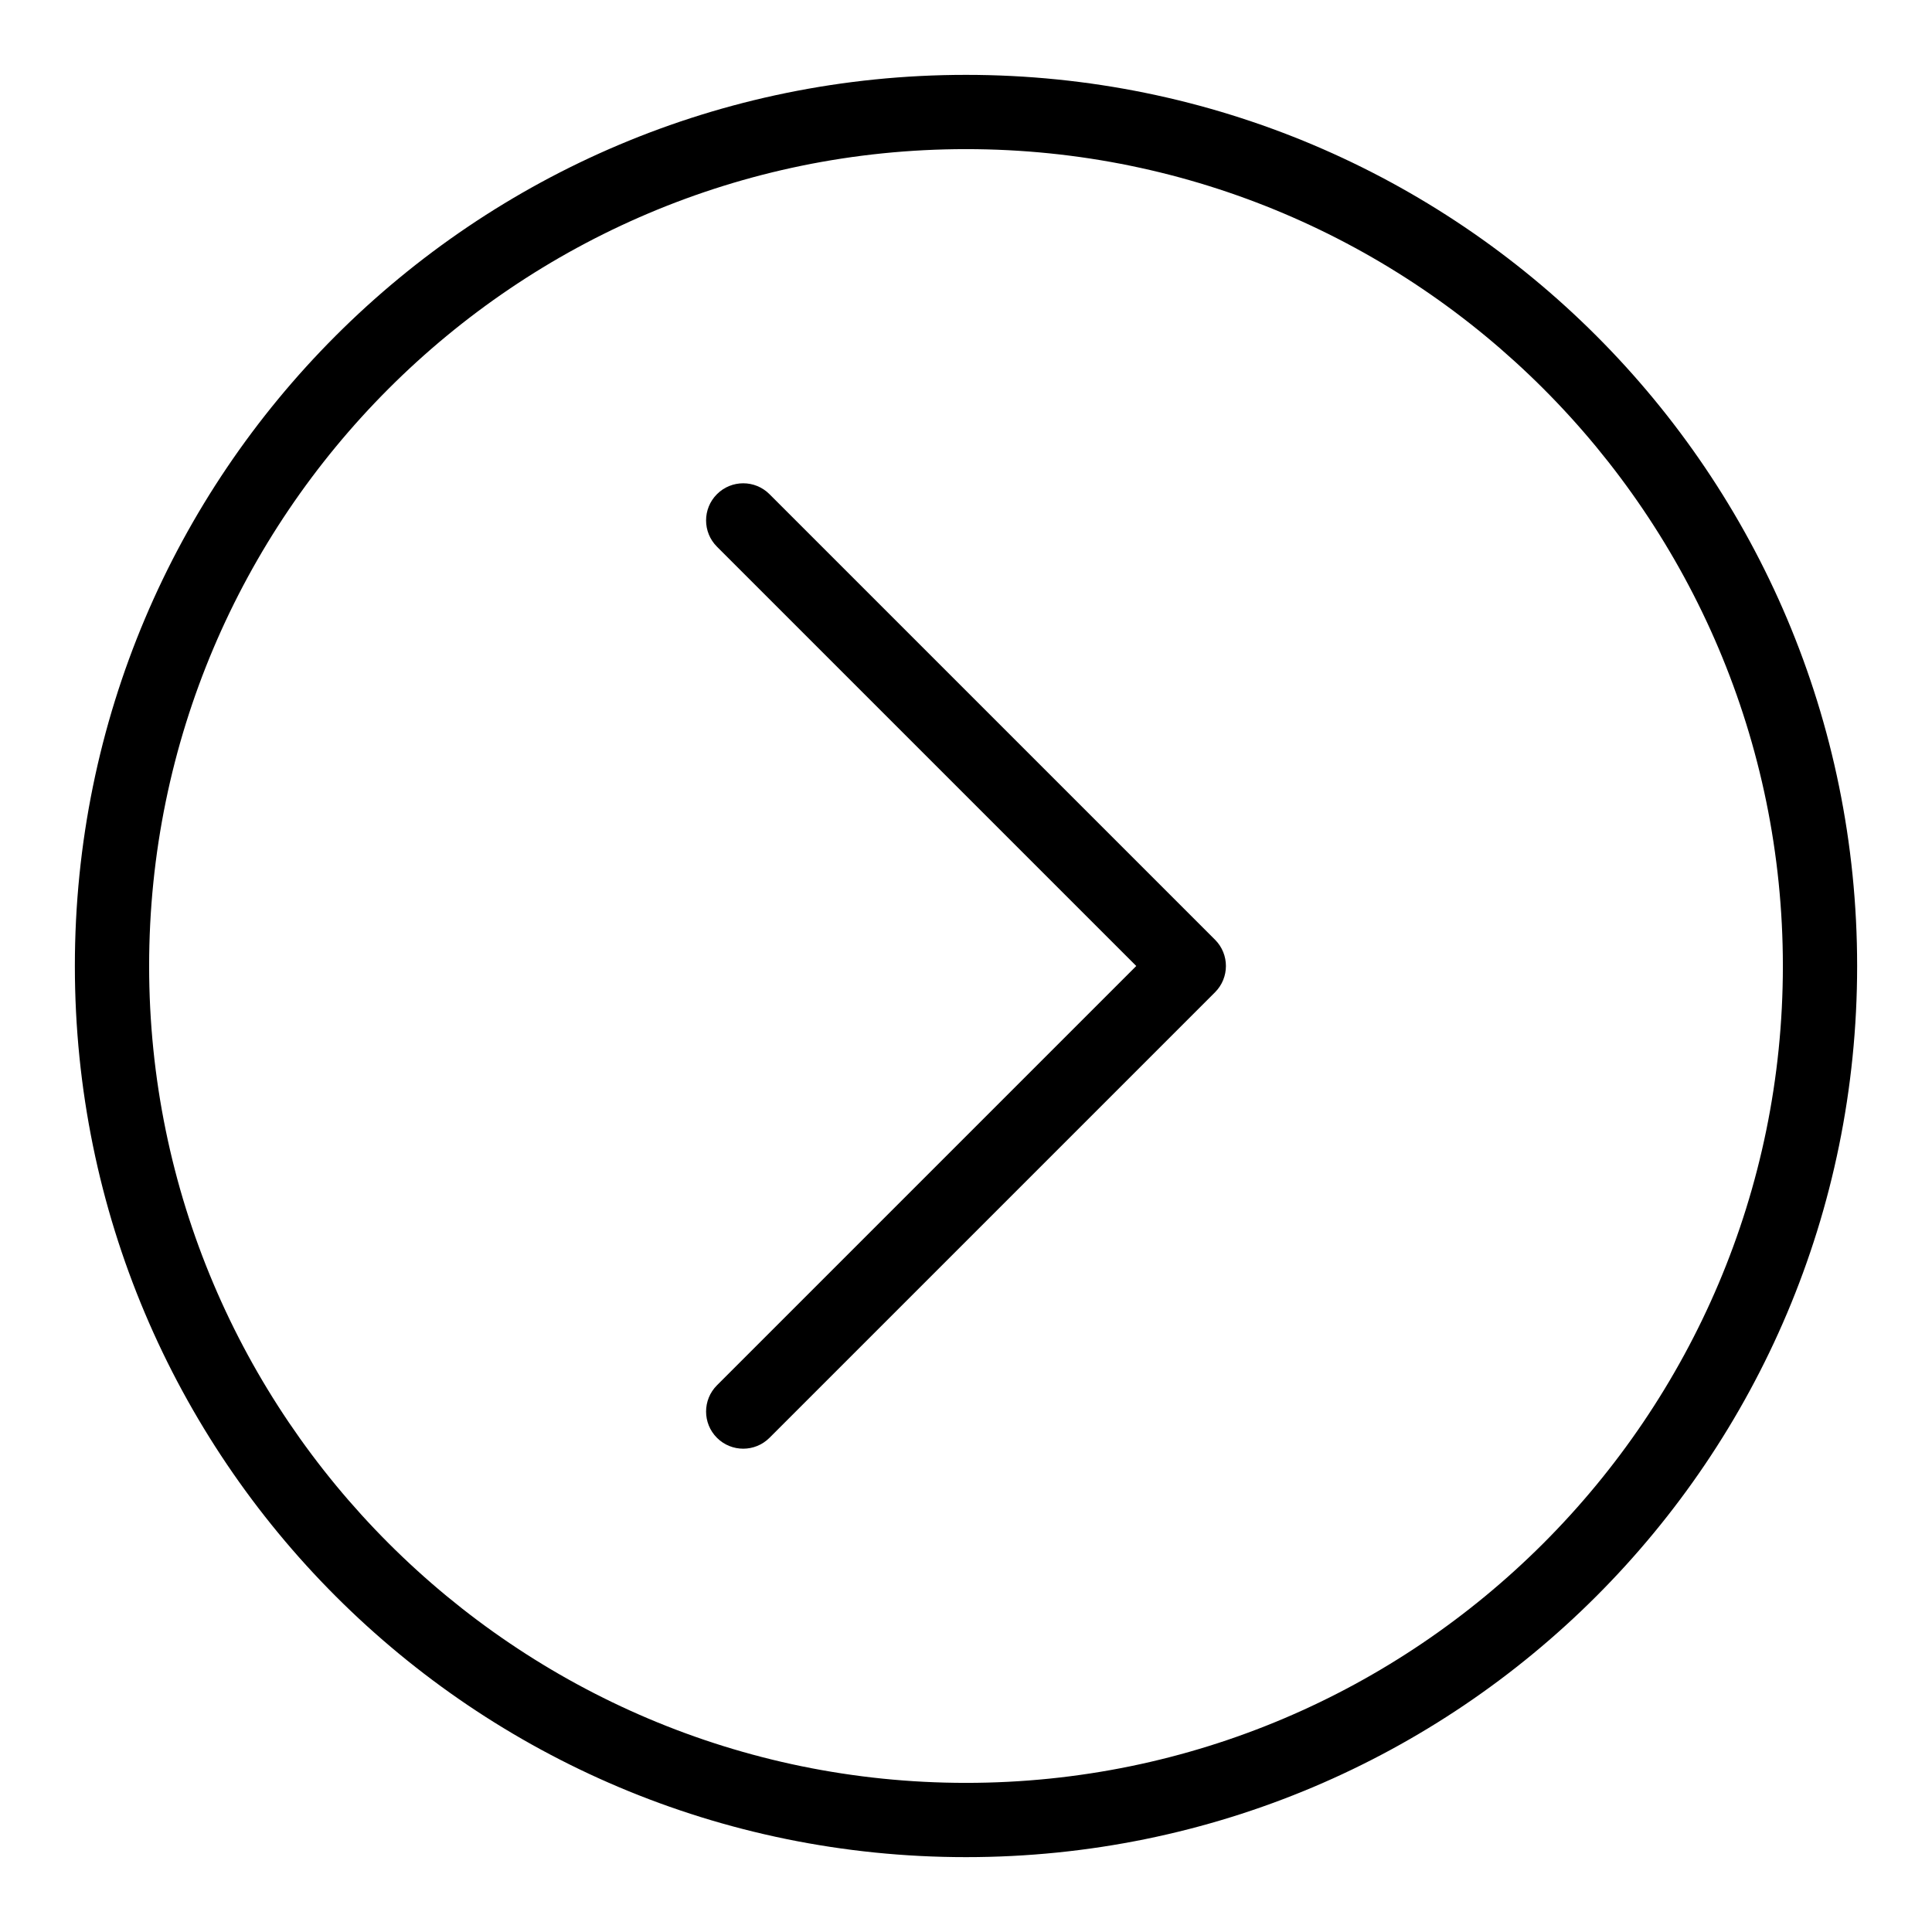
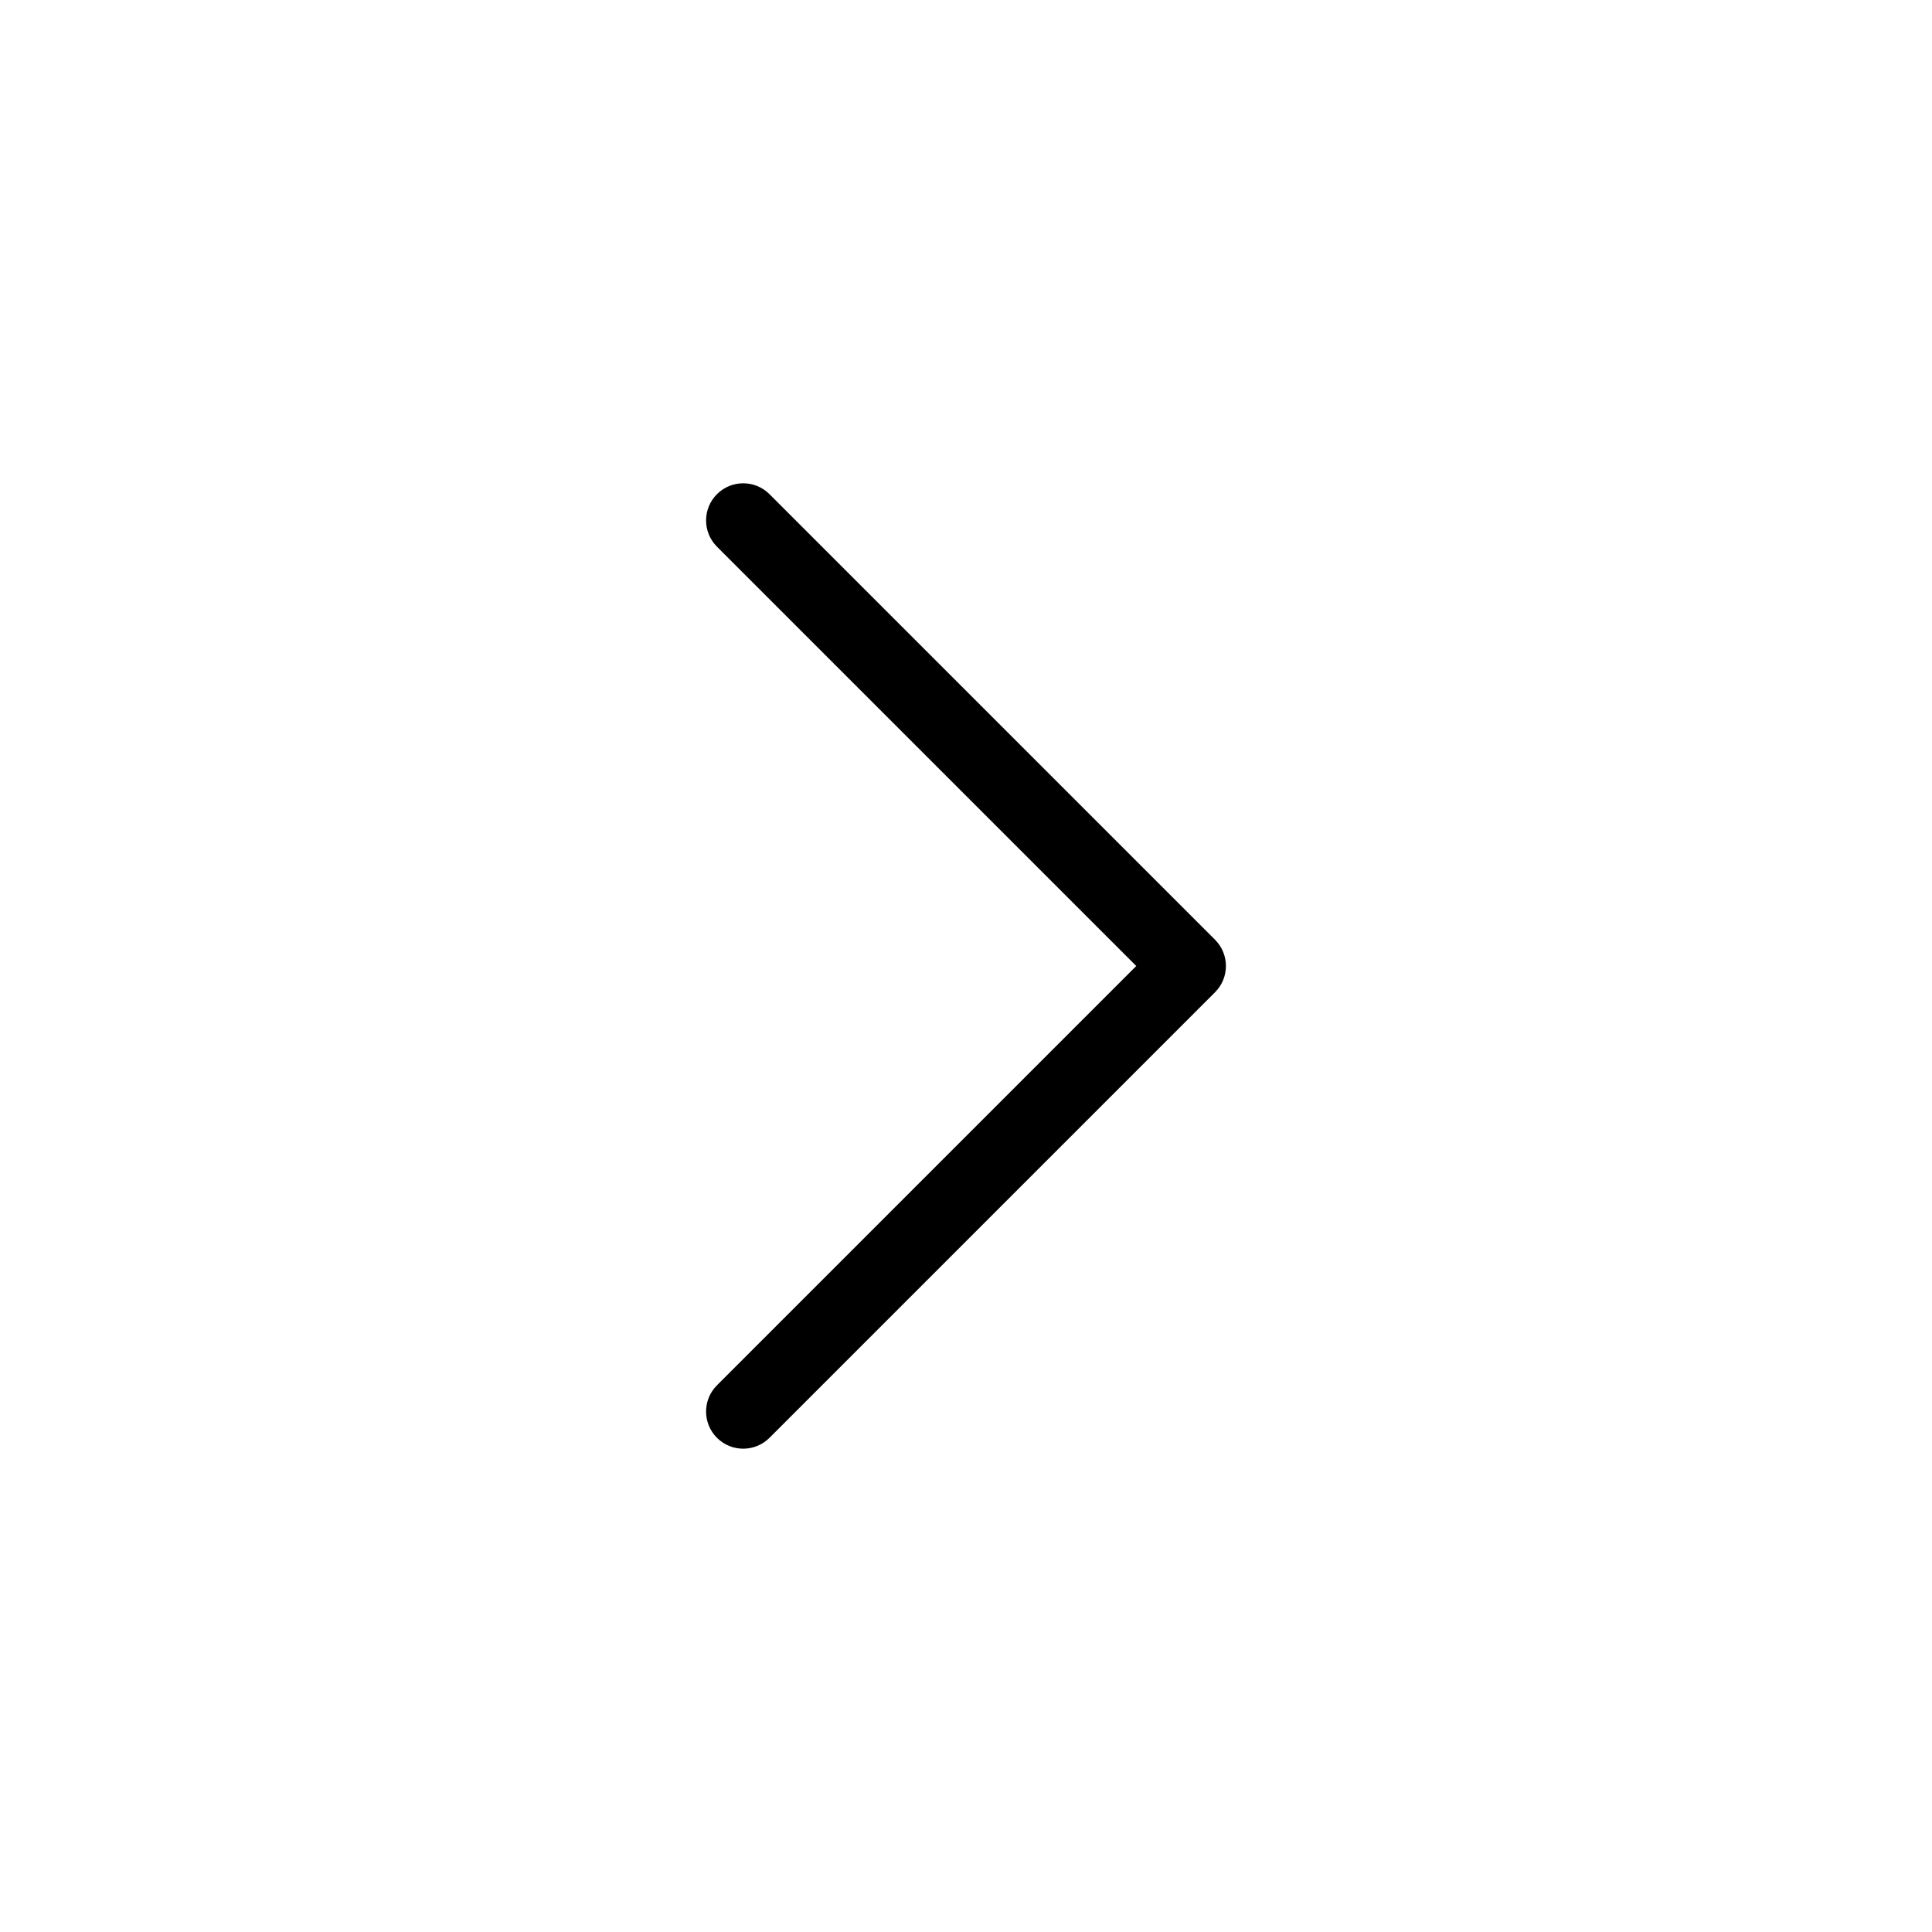
<svg xmlns="http://www.w3.org/2000/svg" fill="#000000" width="800px" height="800px" version="1.1" viewBox="144 144 512 512">
  <g>
-     <path d="m400 163.84c-130.52 0-236.16 105.62-236.16 236.16 0 130.52 105.62 236.16 236.16 236.16 130.52 0 236.16-105.62 236.16-236.16 0.004-130.52-105.62-236.16-236.16-236.16zm0 452.64c-119.37 0-216.48-97.113-216.48-216.48 0-119.37 97.109-216.48 216.48-216.48 119.37 0 216.48 97.113 216.48 216.48s-97.113 216.48-216.48 216.48z" />
    <path d="m347.92 274.96c-3.844-3.844-10.074-3.844-13.918 0s-3.844 10.074 0 13.918l111.12 111.12-111.12 111.12c-3.844 3.844-3.844 10.074 0 13.918s10.074 3.84 13.918 0l118.08-118.08c3.84-3.844 3.84-10.074 0-13.918z" />
  </g>
</svg>